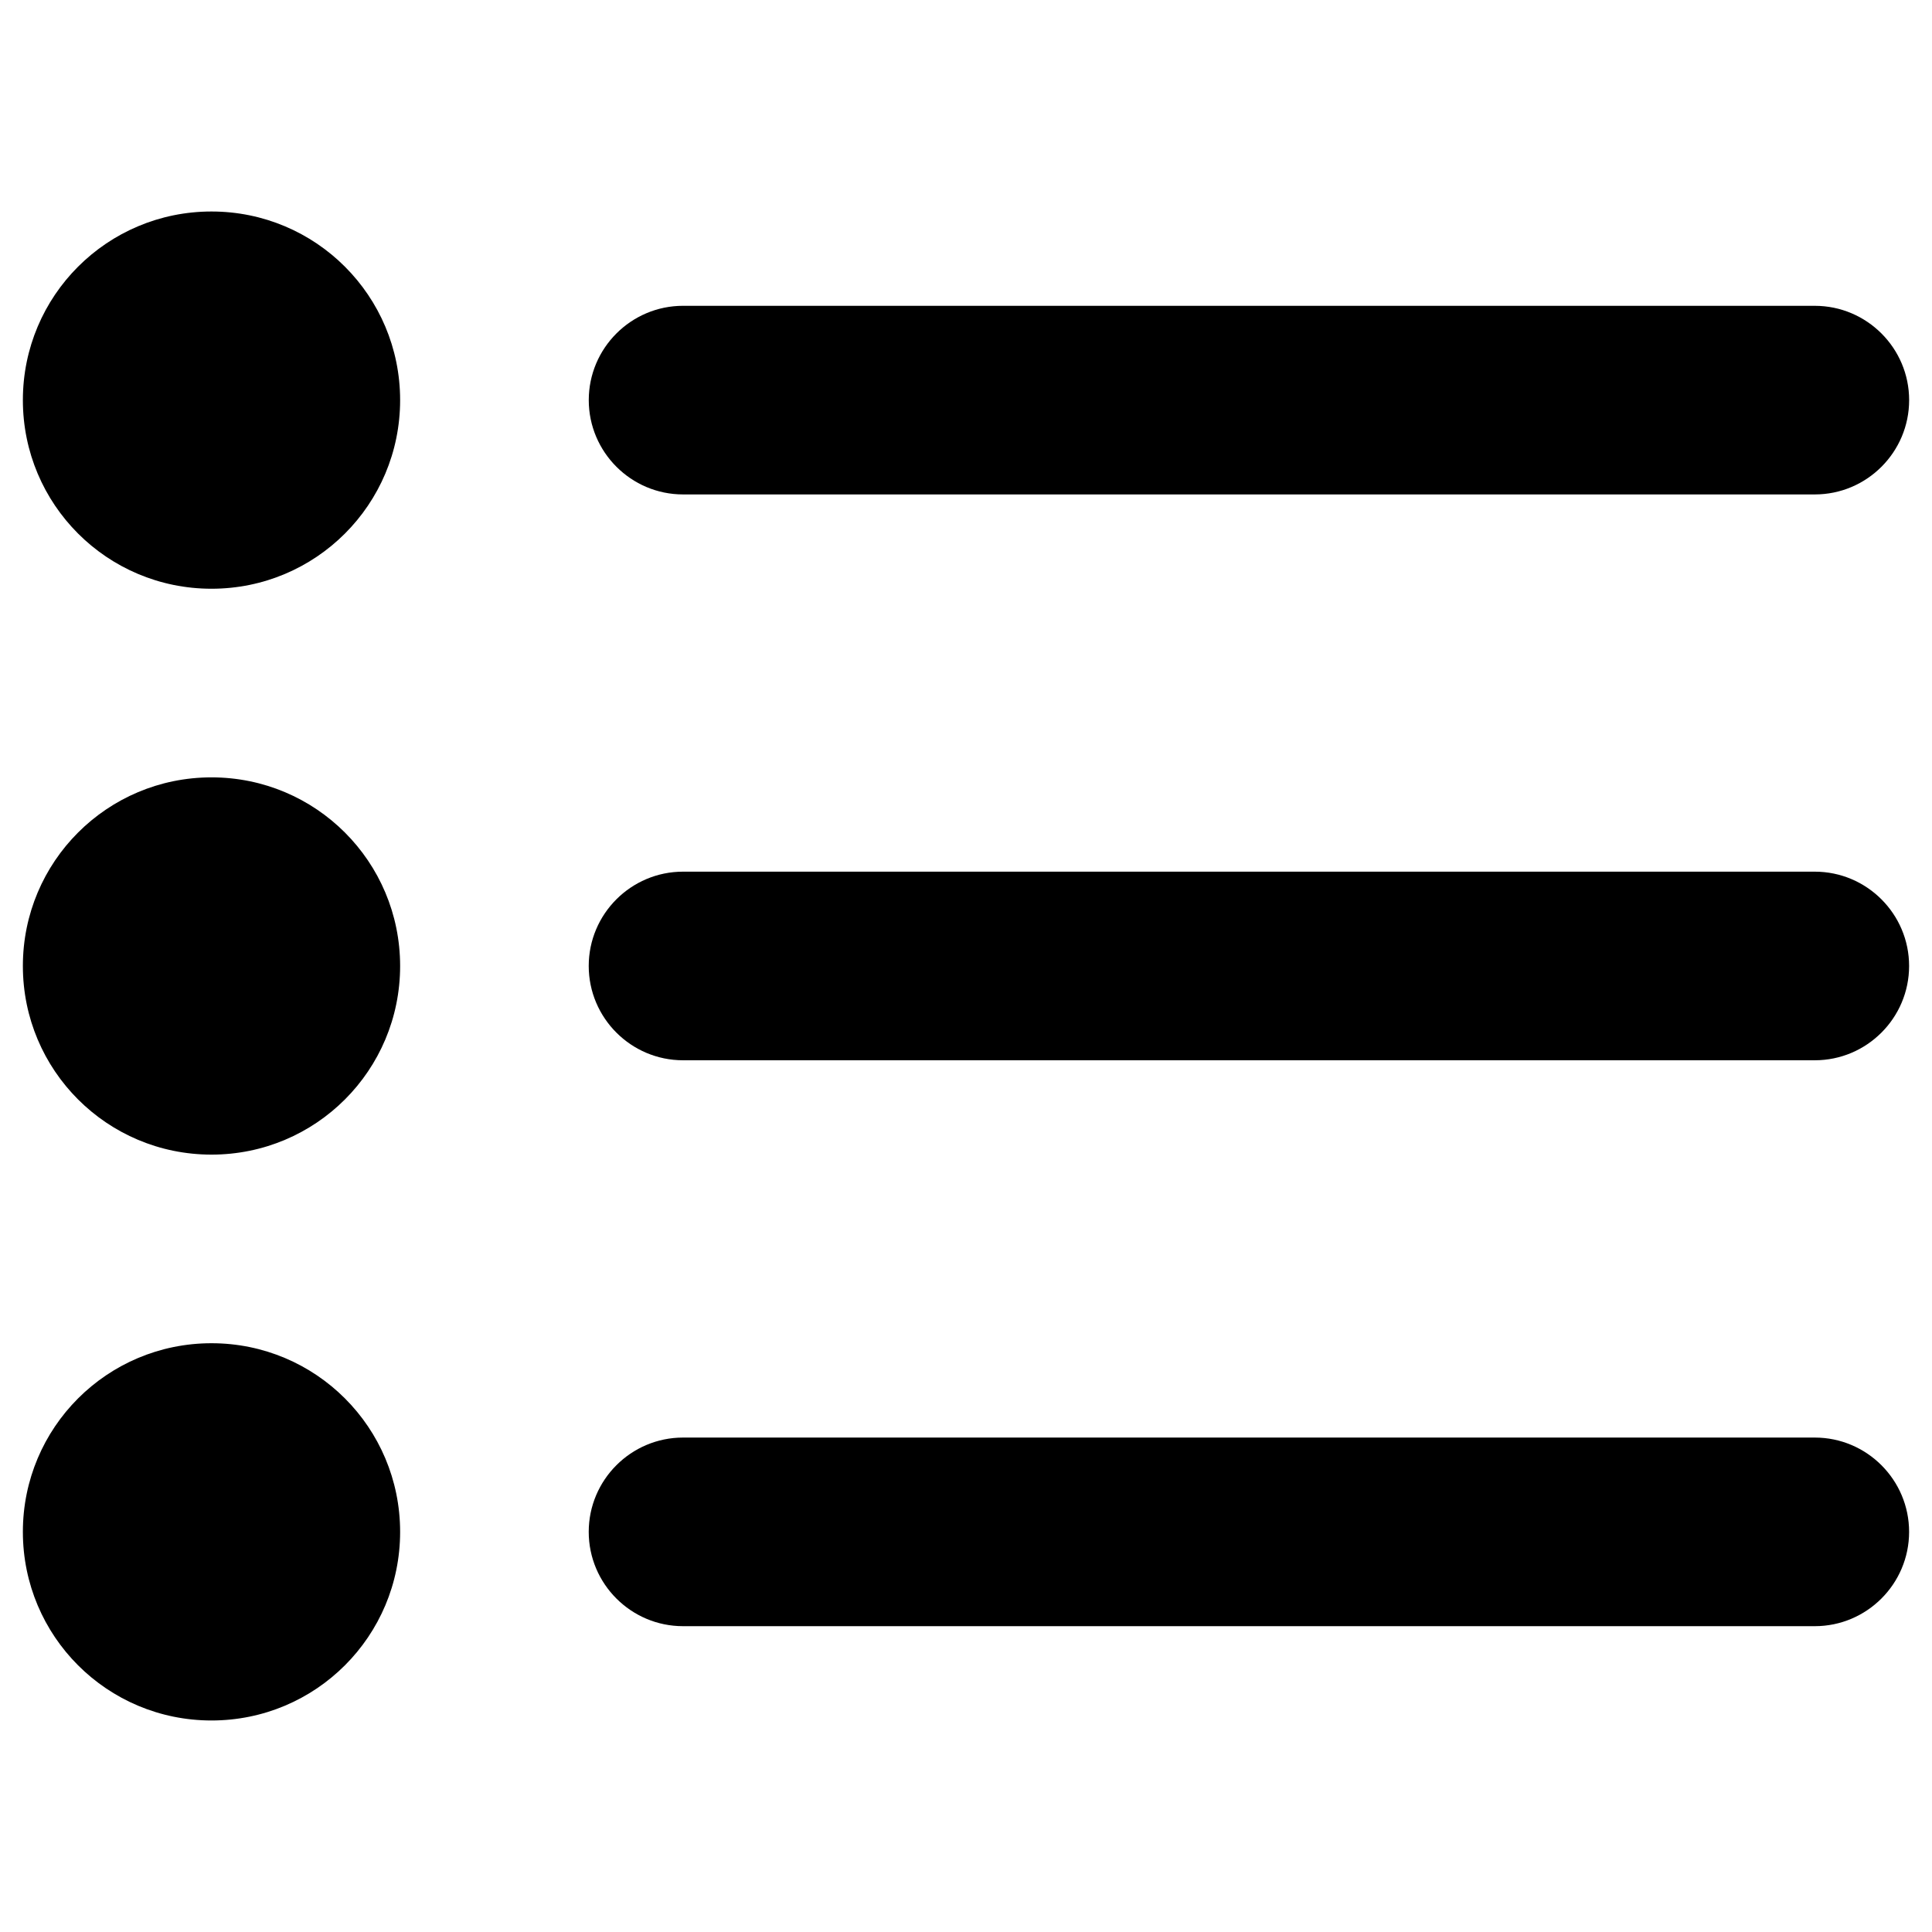
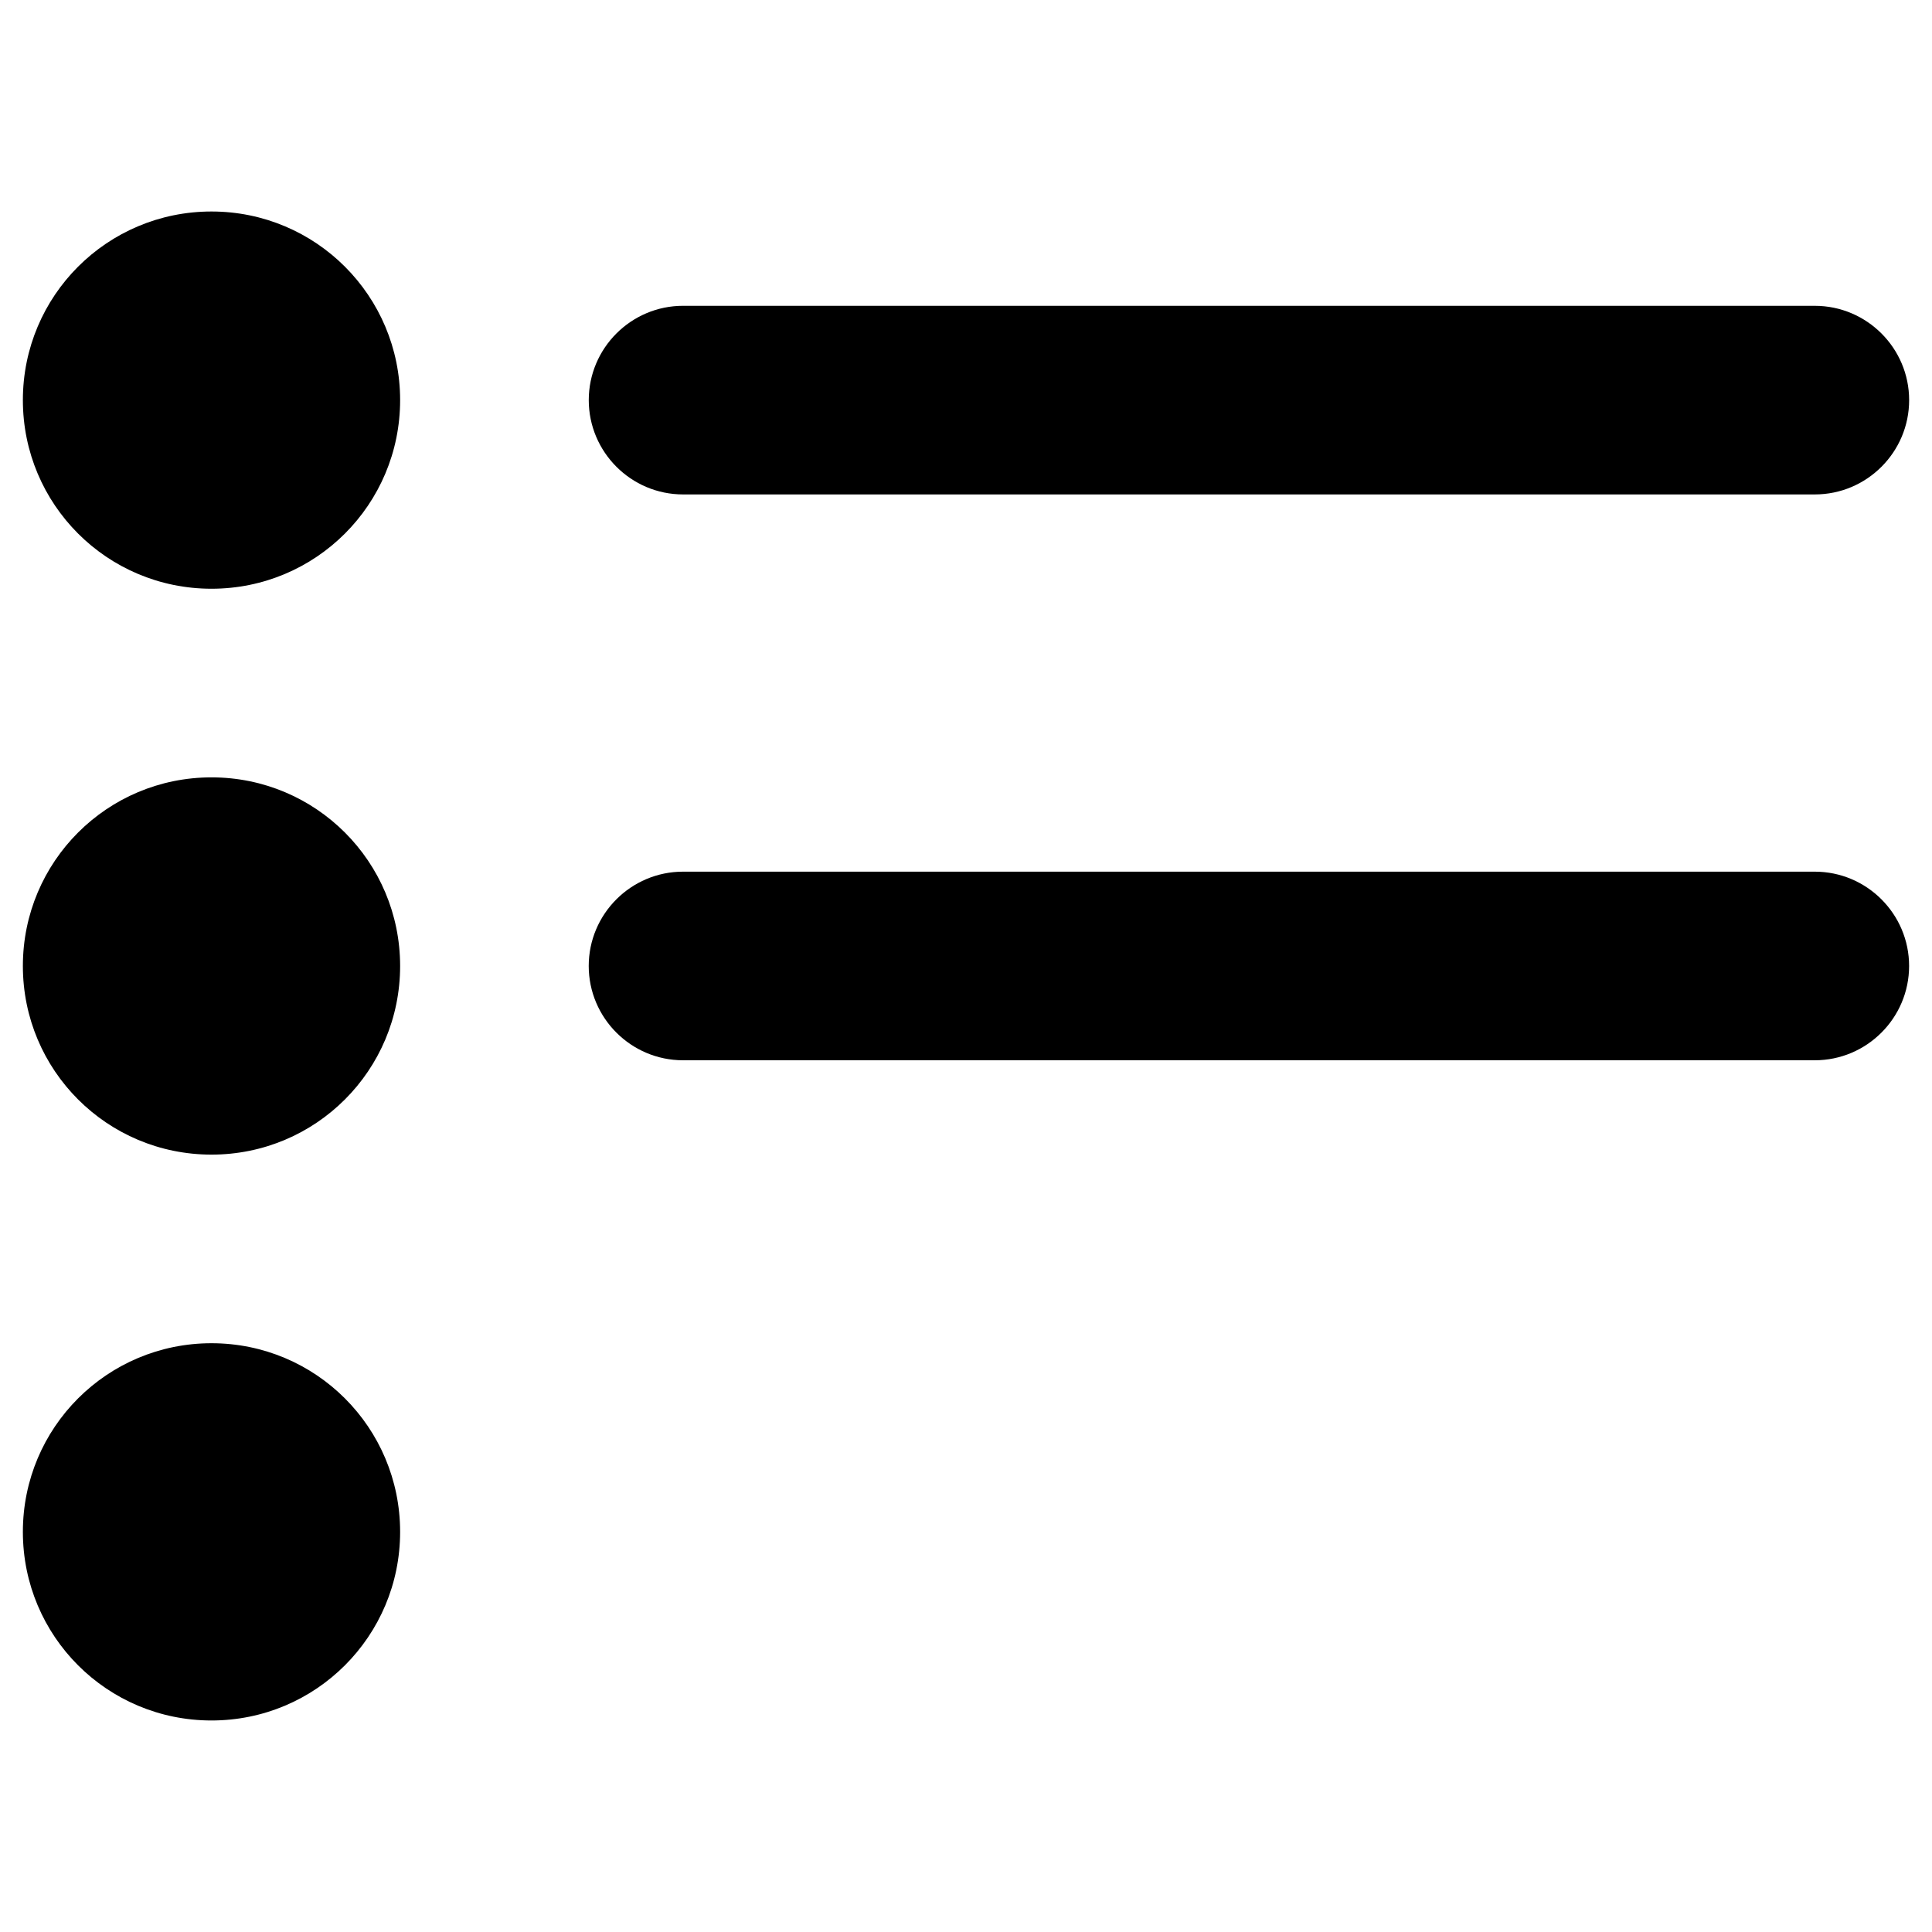
<svg xmlns="http://www.w3.org/2000/svg" fill="#000000" width="800px" height="800px" version="1.1" viewBox="144 144 512 512">
  <g>
    <path d="m200.05 200.05c-27.652 0-49.988 22.336-49.988 49.984 0 27.652 22.336 49.988 49.988 49.988 27.652 0 49.988-22.336 49.988-49.988-0.004-27.648-22.34-49.984-49.988-49.984z" />
    <path d="m200.05 350.01c-27.652 0-49.988 22.336-49.988 49.988s22.336 49.988 49.988 49.988c27.652 0 49.988-22.336 49.988-49.988-0.004-27.652-22.34-49.988-49.988-49.988z" />
    <path d="m200.05 499.97c-27.652 0-49.988 22.336-49.988 49.988 0 27.652 22.336 49.988 49.988 49.988 27.652 0 49.988-22.336 49.988-49.988-0.004-27.652-22.34-49.988-49.988-49.988z" />
    <path d="m325.02 275.03h299.93c13.777 0 24.992-11.219 24.992-24.992 0-13.777-11.219-24.992-24.992-24.992l-299.93-0.004c-13.777 0-24.992 11.219-24.992 24.992 0 13.777 11.219 24.996 24.992 24.996z" />
    <path d="m624.94 375h-299.93c-13.777 0-24.992 11.219-24.992 24.992 0 13.777 11.219 24.992 24.992 24.992h299.93c13.777 0 24.992-11.219 24.992-24.992 0-13.773-11.215-24.992-24.992-24.992z" />
-     <path d="m624.94 524.97h-299.93c-13.777 0-24.992 11.219-24.992 24.992 0 13.777 11.219 24.992 24.992 24.992h299.93c13.777 0 24.992-11.219 24.992-24.992 0-13.777-11.215-24.992-24.992-24.992z" />
  </g>
</svg>